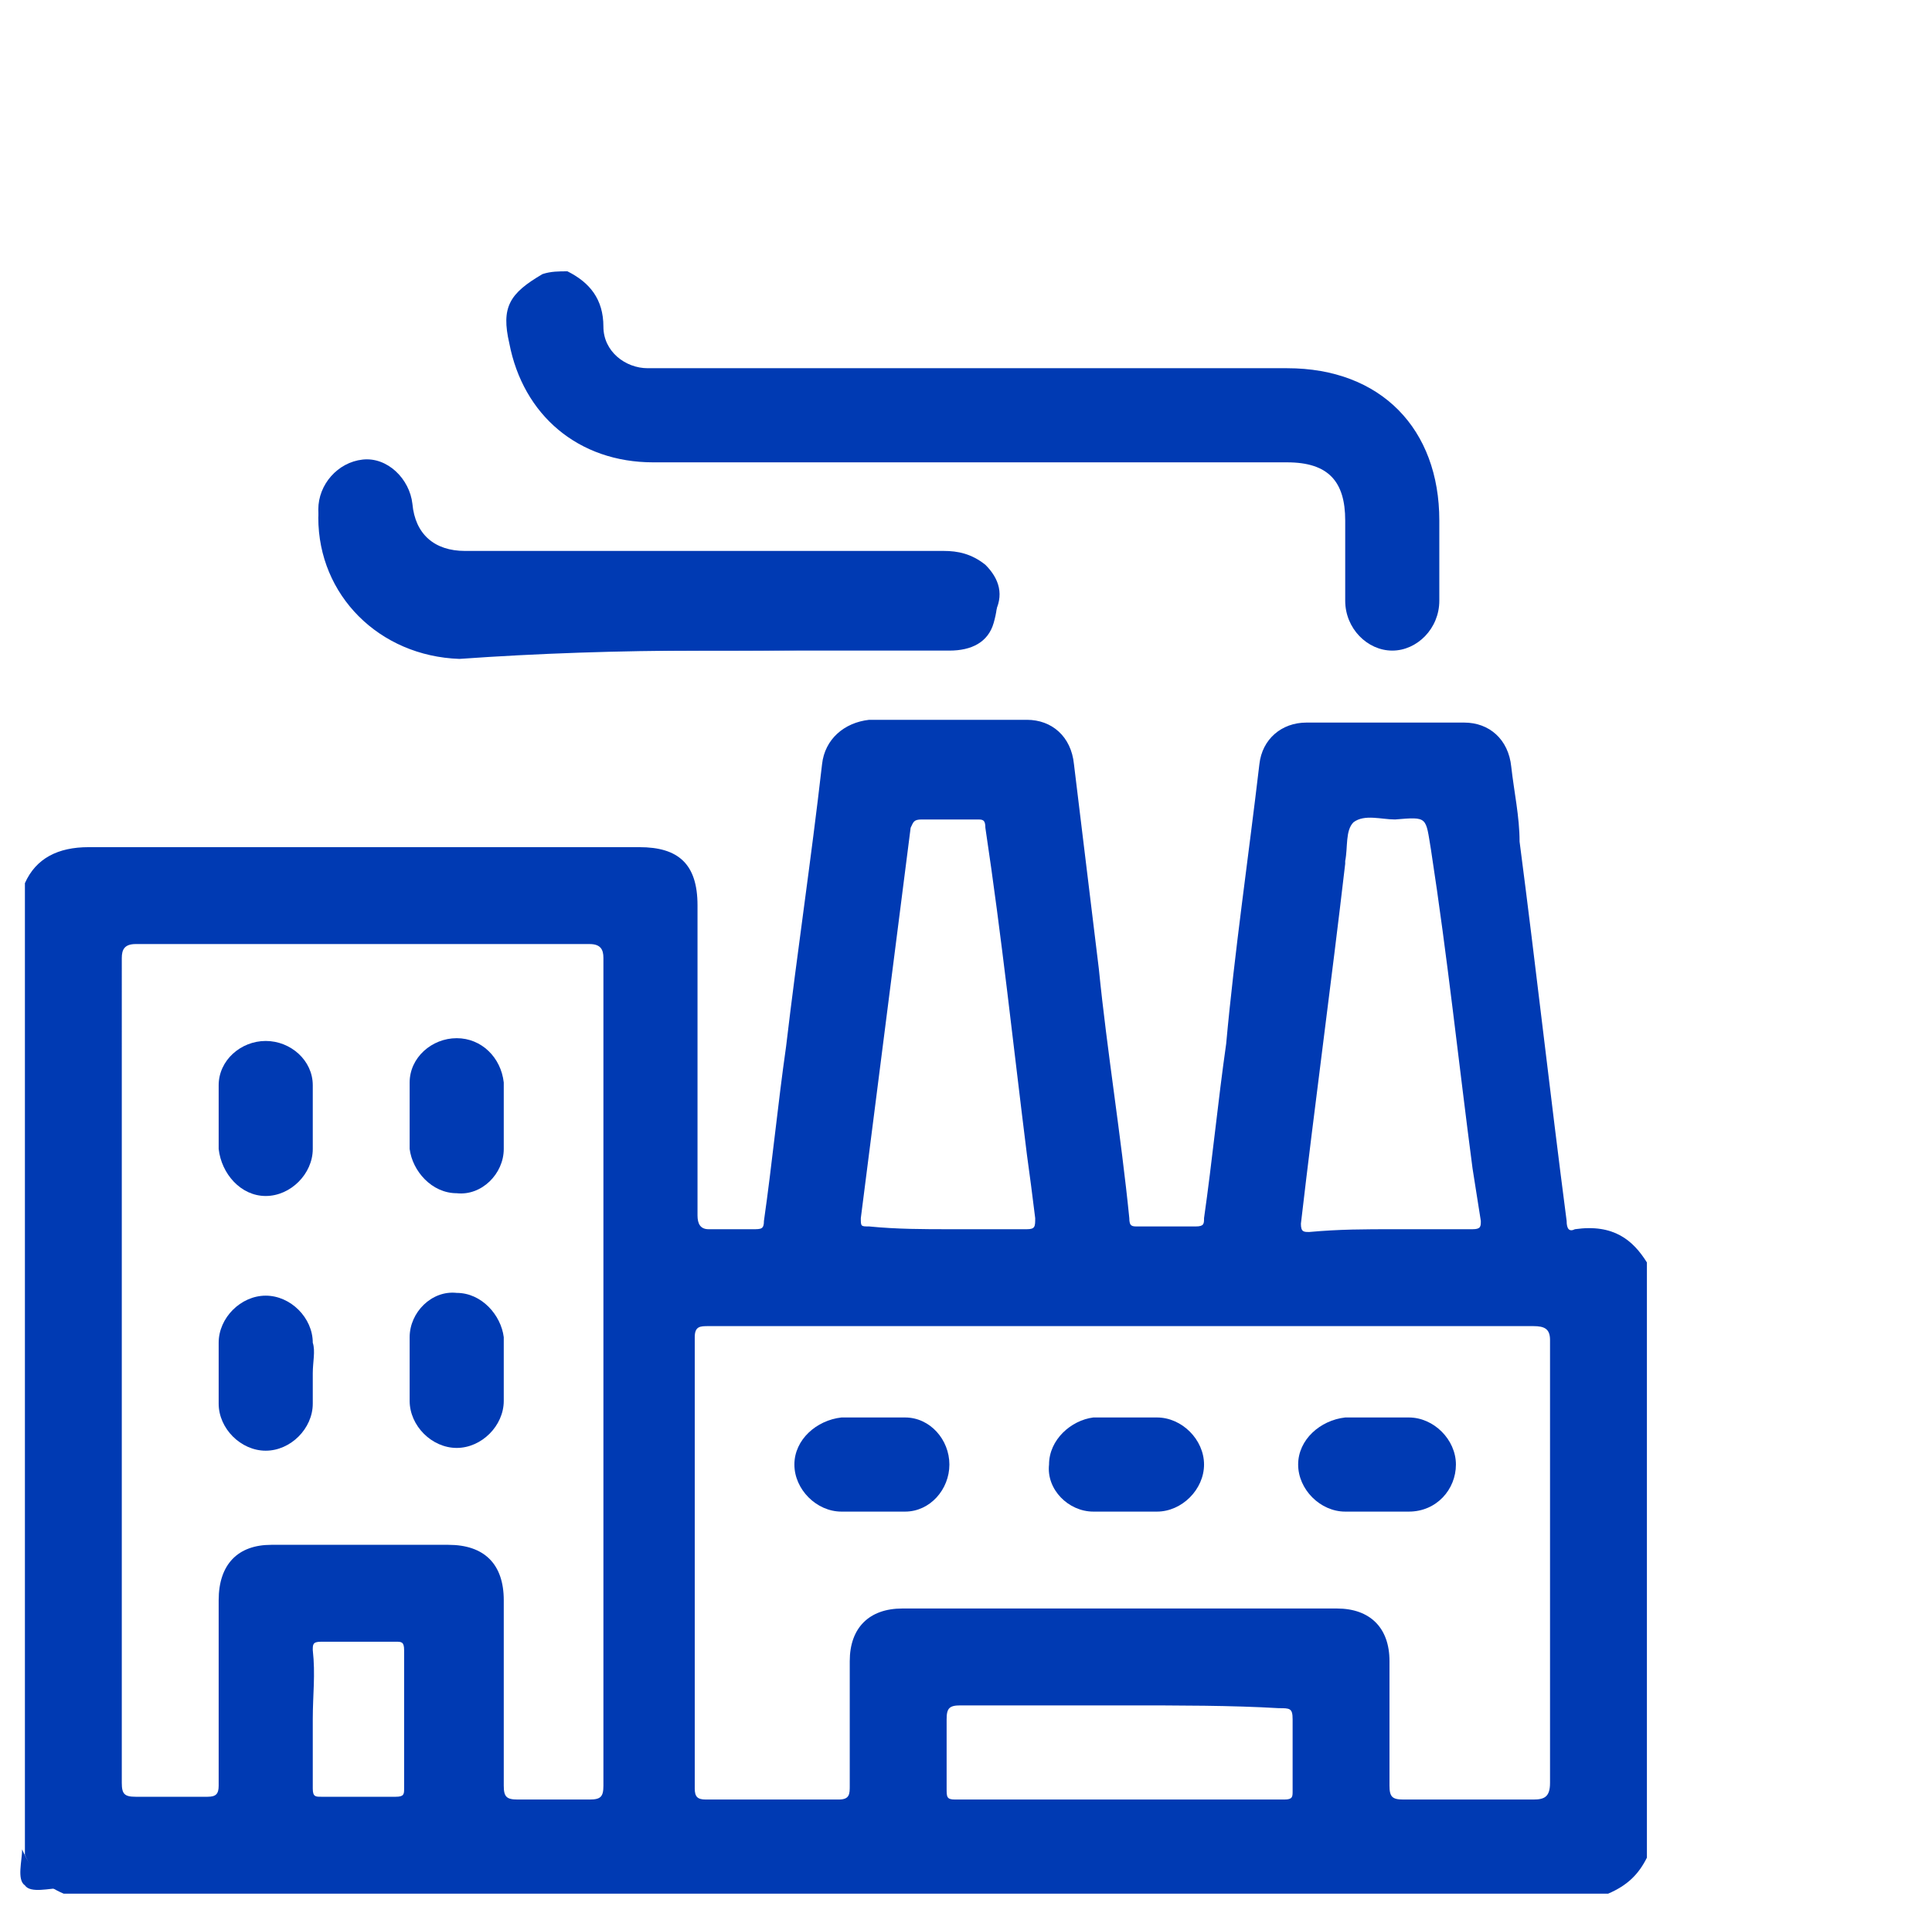
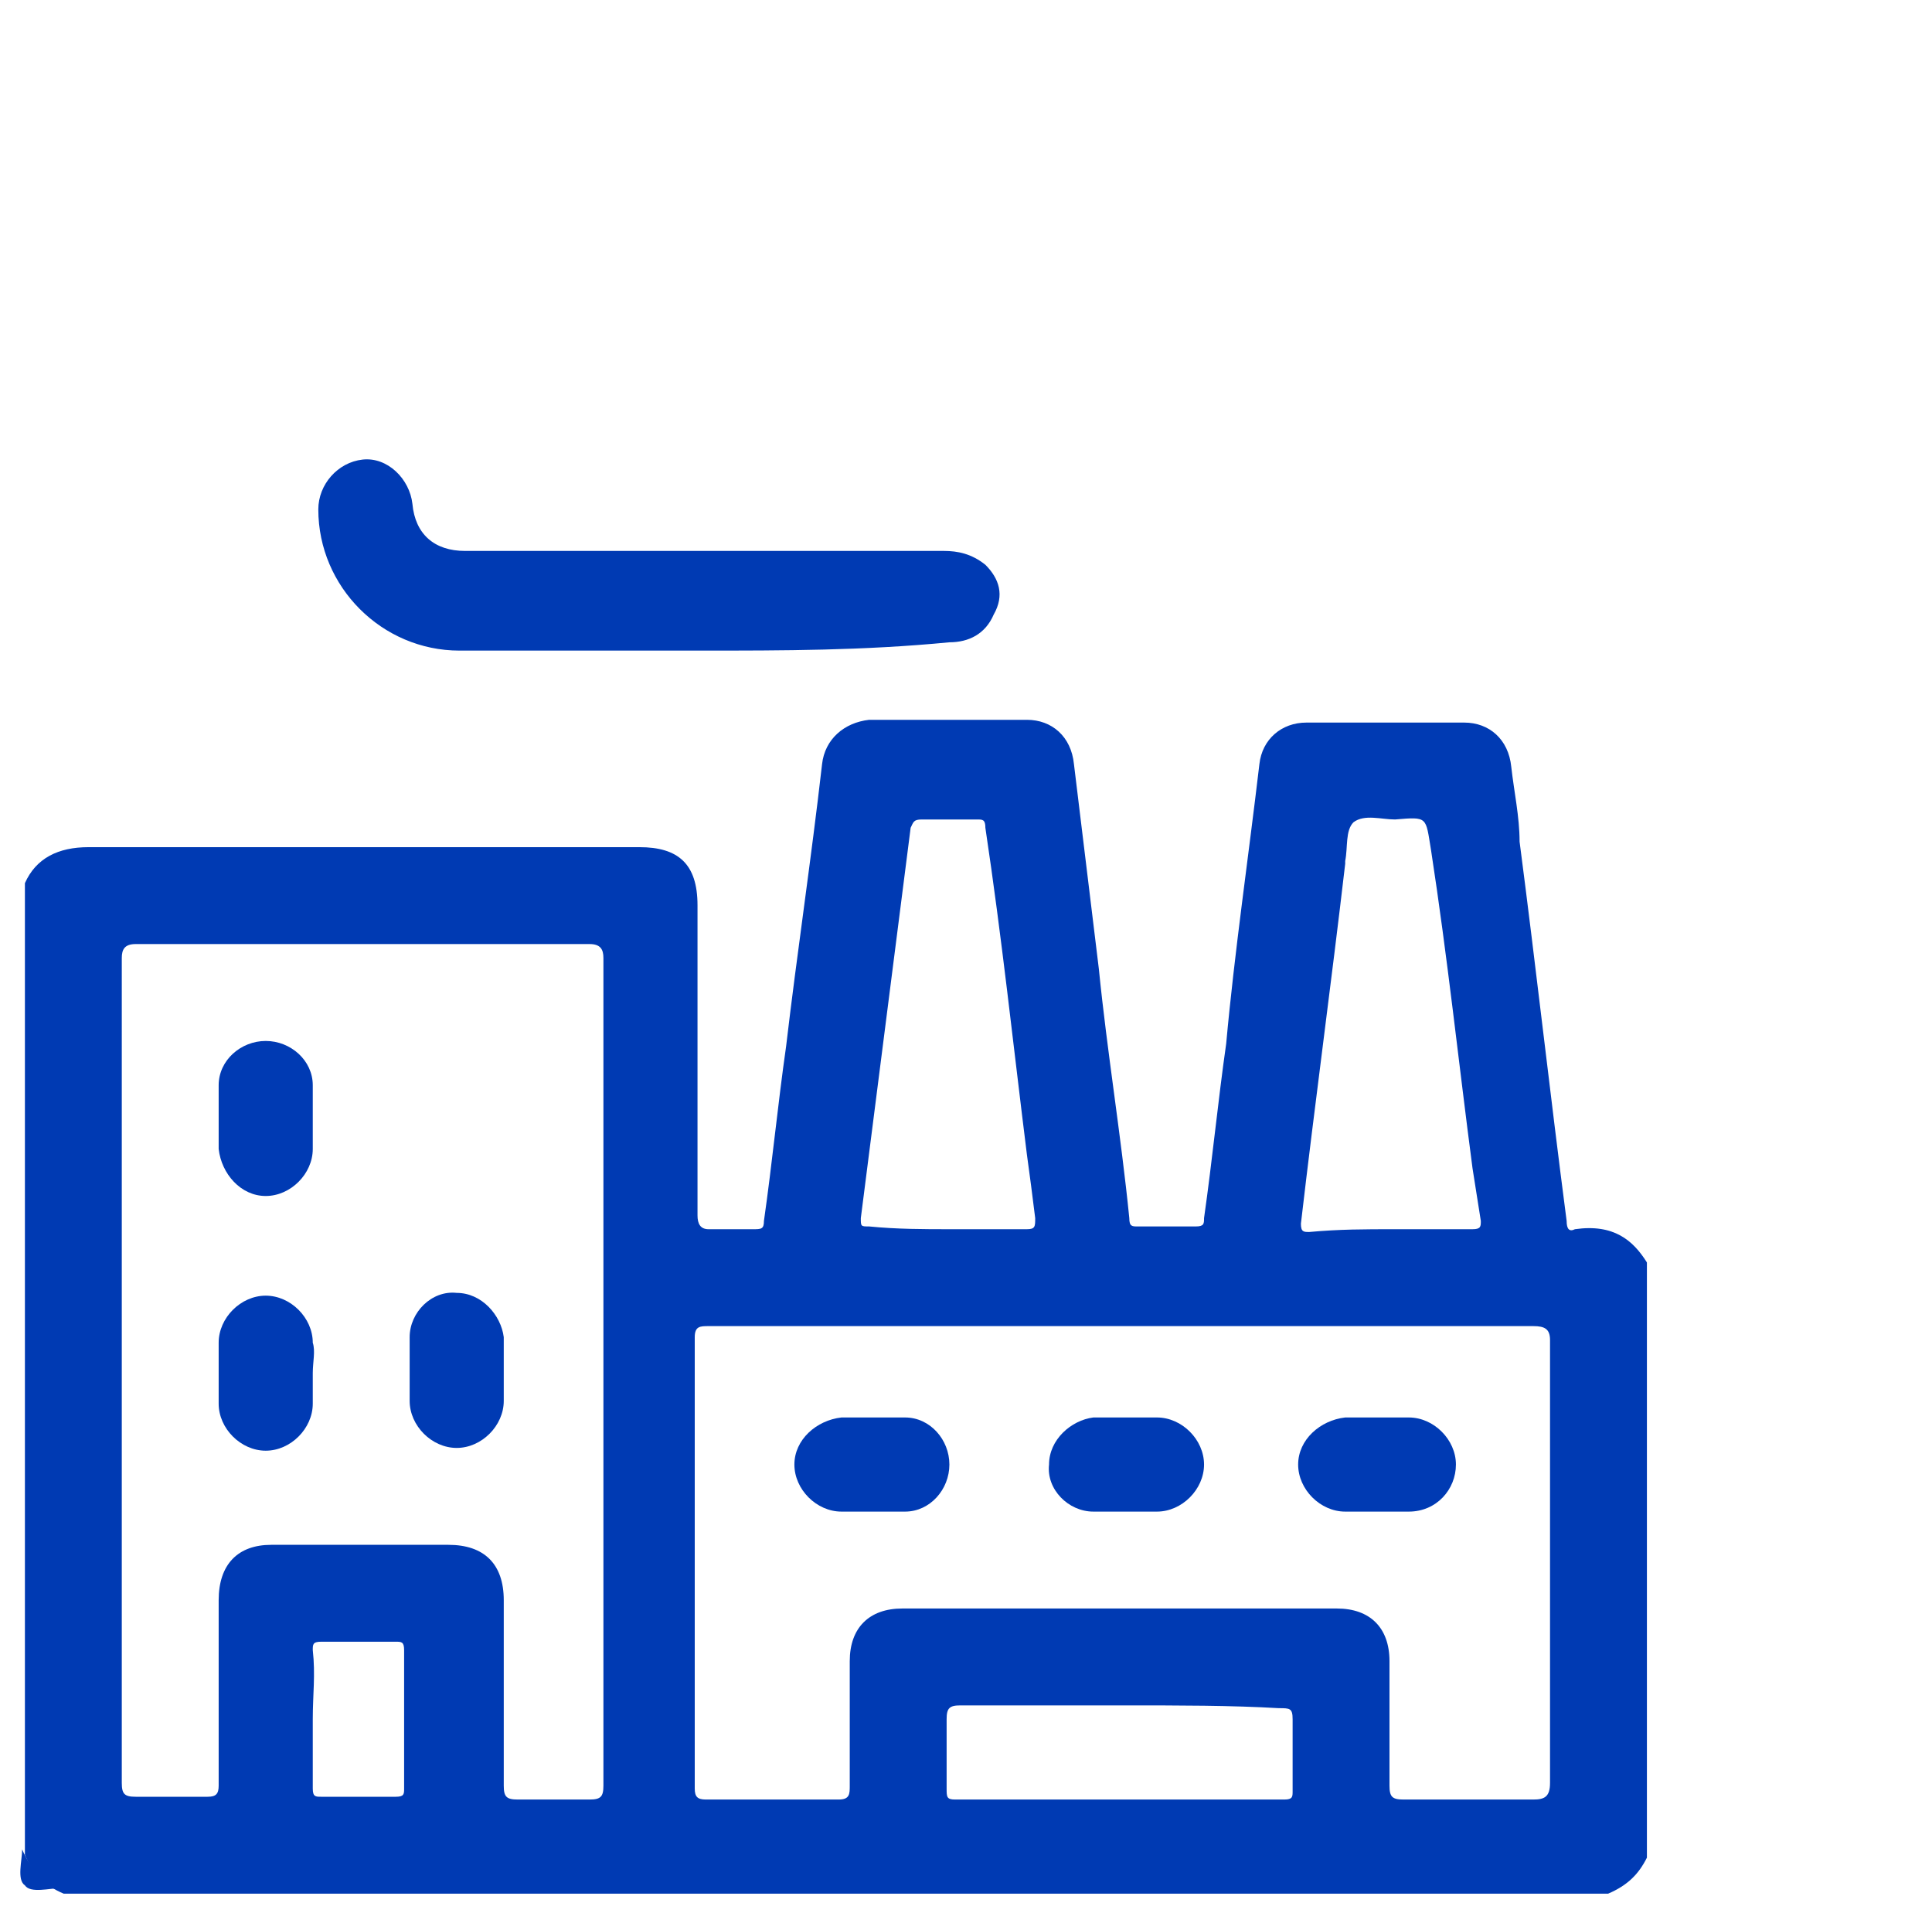
<svg xmlns="http://www.w3.org/2000/svg" version="1.1" id="Livello_1" x="0px" y="0px" viewBox="-262 386.9 69.8 69" style="enable-background:new -262 386.9 69.8 69;" xml:space="preserve">
  <style type="text/css">
	.st0{fill:#003AB3;}
</style>
  <path class="st0" d="M-261.2,453.7c0.3,0.7,0.7,1.1,1.4,1.4c-0.4,0-1.1,0.2-1.3-0.1C-261.4,454.8-261.2,454.1-261.2,453.7z" />
  <g id="XMLID_92_">
    <path class="st0" d="M-202.5,432.5c0,7.2,0,14.3,0,21.5c-0.3,0.6-0.7,1-1.4,1.3c-18.6,0-37.2,0-55.8,0c-0.7-0.3-1.1-0.7-1.4-1.4   c0-11.7,0-23.4,0-35.1c0.4-0.9,1.2-1.3,2.3-1.3c6.6,0,13.3,0,19.9,0c1.4,0,2.1,0.6,2.1,2.1c0,3.7,0,7.5,0,11.2   c0,0.3,0.1,0.5,0.4,0.5c0.5,0,1.1,0,1.6,0c0.3,0,0.4,0,0.4-0.3c0.3-2.1,0.5-4.2,0.8-6.3c0.4-3.4,0.9-6.7,1.3-10.2   c0.1-0.9,0.8-1.5,1.7-1.6c1.9,0,3.8,0,5.7,0c0.9,0,1.6,0.6,1.7,1.6c0.3,2.5,0.6,4.9,0.9,7.4c0.3,3,0.8,6,1.1,9   c0,0.3,0.1,0.3,0.3,0.3c0.7,0,1.4,0,2.1,0c0.3,0,0.3-0.1,0.3-0.3c0.3-2.1,0.5-4.2,0.8-6.3c0.3-3.3,0.8-6.7,1.2-10.1   c0.1-0.9,0.8-1.5,1.7-1.5c1.9,0,3.8,0,5.7,0c0.9,0,1.6,0.6,1.7,1.6c0.1,0.9,0.3,1.8,0.3,2.7c0.6,4.6,1.1,9.1,1.7,13.7   c0,0.3,0.1,0.4,0.3,0.3C-203.7,431.1-203,431.7-202.5,432.5z M-257.6,436.4c0,5,0,9.9,0,14.9c0,0.4,0.1,0.5,0.5,0.5   c0.9,0,1.7,0,2.6,0c0.3,0,0.4-0.1,0.4-0.4c0-2.2,0-4.5,0-6.7c0-1.3,0.7-2,1.9-2c2.2,0,4.2,0,6.4,0c1.3,0,2,0.7,2,2   c0,2.2,0,4.5,0,6.7c0,0.4,0.1,0.5,0.5,0.5c0.9,0,1.7,0,2.6,0c0.4,0,0.5-0.1,0.5-0.5c0-10,0-19.9,0-29.9c0-0.3-0.1-0.5-0.5-0.5   c-5.4,0-11,0-16.4,0c-0.4,0-0.5,0.2-0.5,0.5C-257.6,426.5-257.6,431.5-257.6,436.4z M-221.4,434.8c-5,0-10,0-15,0   c-0.3,0-0.5,0-0.5,0.4c0,5.4,0,10.9,0,16.3c0,0.3,0.1,0.4,0.4,0.4c1.6,0,3.3,0,4.8,0c0.4,0,0.4-0.2,0.4-0.5c0-1.5,0-3,0-4.5   c0-1.2,0.7-1.9,1.9-1.9c5.3,0,10.4,0,15.7,0c1.2,0,1.9,0.7,1.9,1.9c0,1.5,0,2.9,0,4.5c0,0.4,0.1,0.5,0.5,0.5c1.6,0,3.1,0,4.7,0   c0.4,0,0.6-0.1,0.6-0.6c0-5.3,0-10.7,0-16c0-0.4-0.2-0.5-0.6-0.5C-211.4,434.8-216.4,434.8-221.4,434.8z M-227.7,431.3   c0.9,0,1.9,0,2.8,0c0.3,0,0.3-0.1,0.3-0.4c-0.1-0.8-0.2-1.6-0.3-2.3c-0.5-4-0.9-7.8-1.5-11.8c0-0.3-0.1-0.3-0.3-0.3   c-0.7,0-1.3,0-2,0c-0.3,0-0.3,0.1-0.4,0.3c-0.6,4.7-1.2,9.4-1.8,14.1c0,0.3,0,0.3,0.3,0.3C-229.6,431.3-228.6,431.3-227.7,431.3z    M-211.6,431.3c0.9,0,1.9,0,2.8,0c0.3,0,0.3-0.1,0.3-0.3c-0.1-0.6-0.2-1.3-0.3-1.9c-0.5-3.8-0.9-7.6-1.5-11.5   c-0.2-1.2-0.1-1.2-1.3-1.1c-0.5,0-1.1-0.2-1.5,0.1c-0.3,0.3-0.2,0.9-0.3,1.4c0,0,0,0,0,0.1c-0.5,4.3-1.1,8.7-1.6,13   c0,0.3,0.1,0.3,0.3,0.3C-213.6,431.3-212.7,431.3-211.6,431.3z M-221.4,448.5c-2,0-3.9,0-5.9,0c-0.4,0-0.5,0.1-0.5,0.5   c0,0.9,0,1.6,0,2.5c0,0.3,0,0.4,0.3,0.4c4,0,7.9,0,11.9,0c0.3,0,0.3-0.1,0.3-0.3c0-0.9,0-1.7,0-2.6c0-0.4-0.1-0.4-0.5-0.4   C-217.5,448.5-219.4,448.5-221.4,448.5z M-250.7,449c0,0.9,0,1.6,0,2.5c0,0.3,0.1,0.3,0.3,0.3c0.9,0,1.8,0,2.7,0   c0.3,0,0.3-0.1,0.3-0.3c0-1.6,0-3.3,0-5c0-0.3-0.1-0.3-0.3-0.3c-0.9,0-1.8,0-2.7,0c-0.3,0-0.3,0.1-0.3,0.3   C-250.6,447.4-250.7,448.1-250.7,449z" />
-     <path class="st0" d="M-236.7,410.4c3,0,6,0,9,0c0.8,0,1.4-0.3,1.6-1s0.2-1.3-0.3-1.8c-0.4-0.4-0.9-0.5-1.5-0.5   c-5.8,0-11.6,0-17.3,0c-1.1,0-1.8-0.6-1.9-1.7c-0.1-1-0.9-1.7-1.8-1.6c-0.9,0.1-1.6,0.8-1.6,1.8c0,2.8,2.2,5,5.1,5.1   C-242.6,410.5-239.6,410.4-236.7,410.4z" />
-     <path id="XMLID_101_" class="st0" d="M-241.5,396.7c0.8,0.4,1.3,1,1.3,2c0,0.9,0.8,1.5,1.6,1.5c0.2,0,0.3,0,0.5,0   c7.5,0,15.1,0,22.6,0c3.4,0,5.5,2.2,5.5,5.5c0,0.9,0,2,0,2.9c0,1-0.8,1.8-1.7,1.8c-0.9,0-1.7-0.8-1.7-1.8c0-0.9,0-2,0-2.9   c0-1.4-0.6-2.1-2.1-2.1c-7.7,0-15.4,0-22.9,0c-2.7,0-4.7-1.7-5.2-4.3c-0.3-1.3,0-1.8,1.2-2.5C-242.1,396.7-241.8,396.7-241.5,396.7   z" />
    <path id="XMLID_100_" class="st0" d="M-236.7,410.4c-2.9,0-5.9,0-8.7,0c-2.8,0-5.1-2.3-5.1-5.1c0-0.9,0.7-1.7,1.6-1.8   c0.9-0.1,1.7,0.7,1.8,1.6c0.1,1.1,0.8,1.7,1.9,1.7c5.8,0,11.6,0,17.3,0c0.5,0,1,0.1,1.5,0.5c0.5,0.5,0.7,1.1,0.3,1.8   c-0.3,0.7-0.9,1-1.6,1C-230.8,410.4-233.7,410.4-236.7,410.4z" />
    <path id="XMLID_99_" class="st0" d="M-243.8,436.4c0,0.3,0,0.8,0,1.1c0,0.9-0.8,1.7-1.7,1.7c-0.9,0-1.7-0.8-1.7-1.7   c0-0.8,0-1.6,0-2.3c0-0.9,0.8-1.7,1.7-1.6c0.9,0,1.6,0.8,1.7,1.6C-243.8,435.6-243.8,436.1-243.8,436.4z" />
    <path id="XMLID_98_" class="st0" d="M-250.7,436.5c0,0.3,0,0.8,0,1.1c0,0.9-0.8,1.7-1.7,1.7c-0.9,0-1.7-0.8-1.7-1.7   c0-0.8,0-1.6,0-2.2c0-0.9,0.8-1.7,1.7-1.7c0.9,0,1.7,0.8,1.7,1.7C-250.6,435.7-250.7,436.1-250.7,436.5z" />
-     <path id="XMLID_97_" class="st0" d="M-243.8,427.3c0,0.3,0,0.8,0,1.1c0,0.9-0.8,1.7-1.7,1.6c-0.9,0-1.6-0.8-1.7-1.6   c0-0.8,0-1.6,0-2.4c0-0.9,0.8-1.6,1.7-1.6c0.9,0,1.6,0.7,1.7,1.6C-243.8,426.5-243.8,426.9-243.8,427.3z" />
    <path id="XMLID_96_" class="st0" d="M-254.1,427.3c0-0.4,0-0.8,0-1.2c0-0.9,0.8-1.6,1.7-1.6c0.9,0,1.7,0.7,1.7,1.6   c0,0.8,0,1.6,0,2.3c0,0.9-0.8,1.7-1.7,1.7c-0.9,0-1.6-0.8-1.7-1.7C-254.1,428-254.1,427.7-254.1,427.3z" />
    <path id="XMLID_95_" class="st0" d="M-212.2,438.1c0.3,0,0.8,0,1.1,0c0.9,0,1.7,0.8,1.7,1.7s-0.7,1.7-1.7,1.7c-0.8,0-1.6,0-2.3,0   c-0.9,0-1.7-0.8-1.7-1.7s0.8-1.6,1.7-1.7C-213,438.1-212.7,438.1-212.2,438.1z" />
    <path id="XMLID_94_" class="st0" d="M-221.3,438.1c0.3,0,0.7,0,1.1,0c0.9,0,1.7,0.8,1.7,1.7s-0.8,1.7-1.7,1.7c-0.8,0-1.6,0-2.3,0   c-0.9,0-1.7-0.8-1.6-1.7c0-0.9,0.8-1.6,1.6-1.7C-222.1,438.1-221.7,438.1-221.3,438.1z" />
    <path id="XMLID_93_" class="st0" d="M-230.5,438.1c0.4,0,0.8,0,1.2,0c0.9,0,1.6,0.8,1.6,1.7s-0.7,1.7-1.6,1.7c-0.8,0-1.6,0-2.3,0   c-0.9,0-1.7-0.8-1.7-1.7s0.8-1.6,1.7-1.7C-231.3,438.1-230.9,438.1-230.5,438.1z" />
  </g>
</svg>